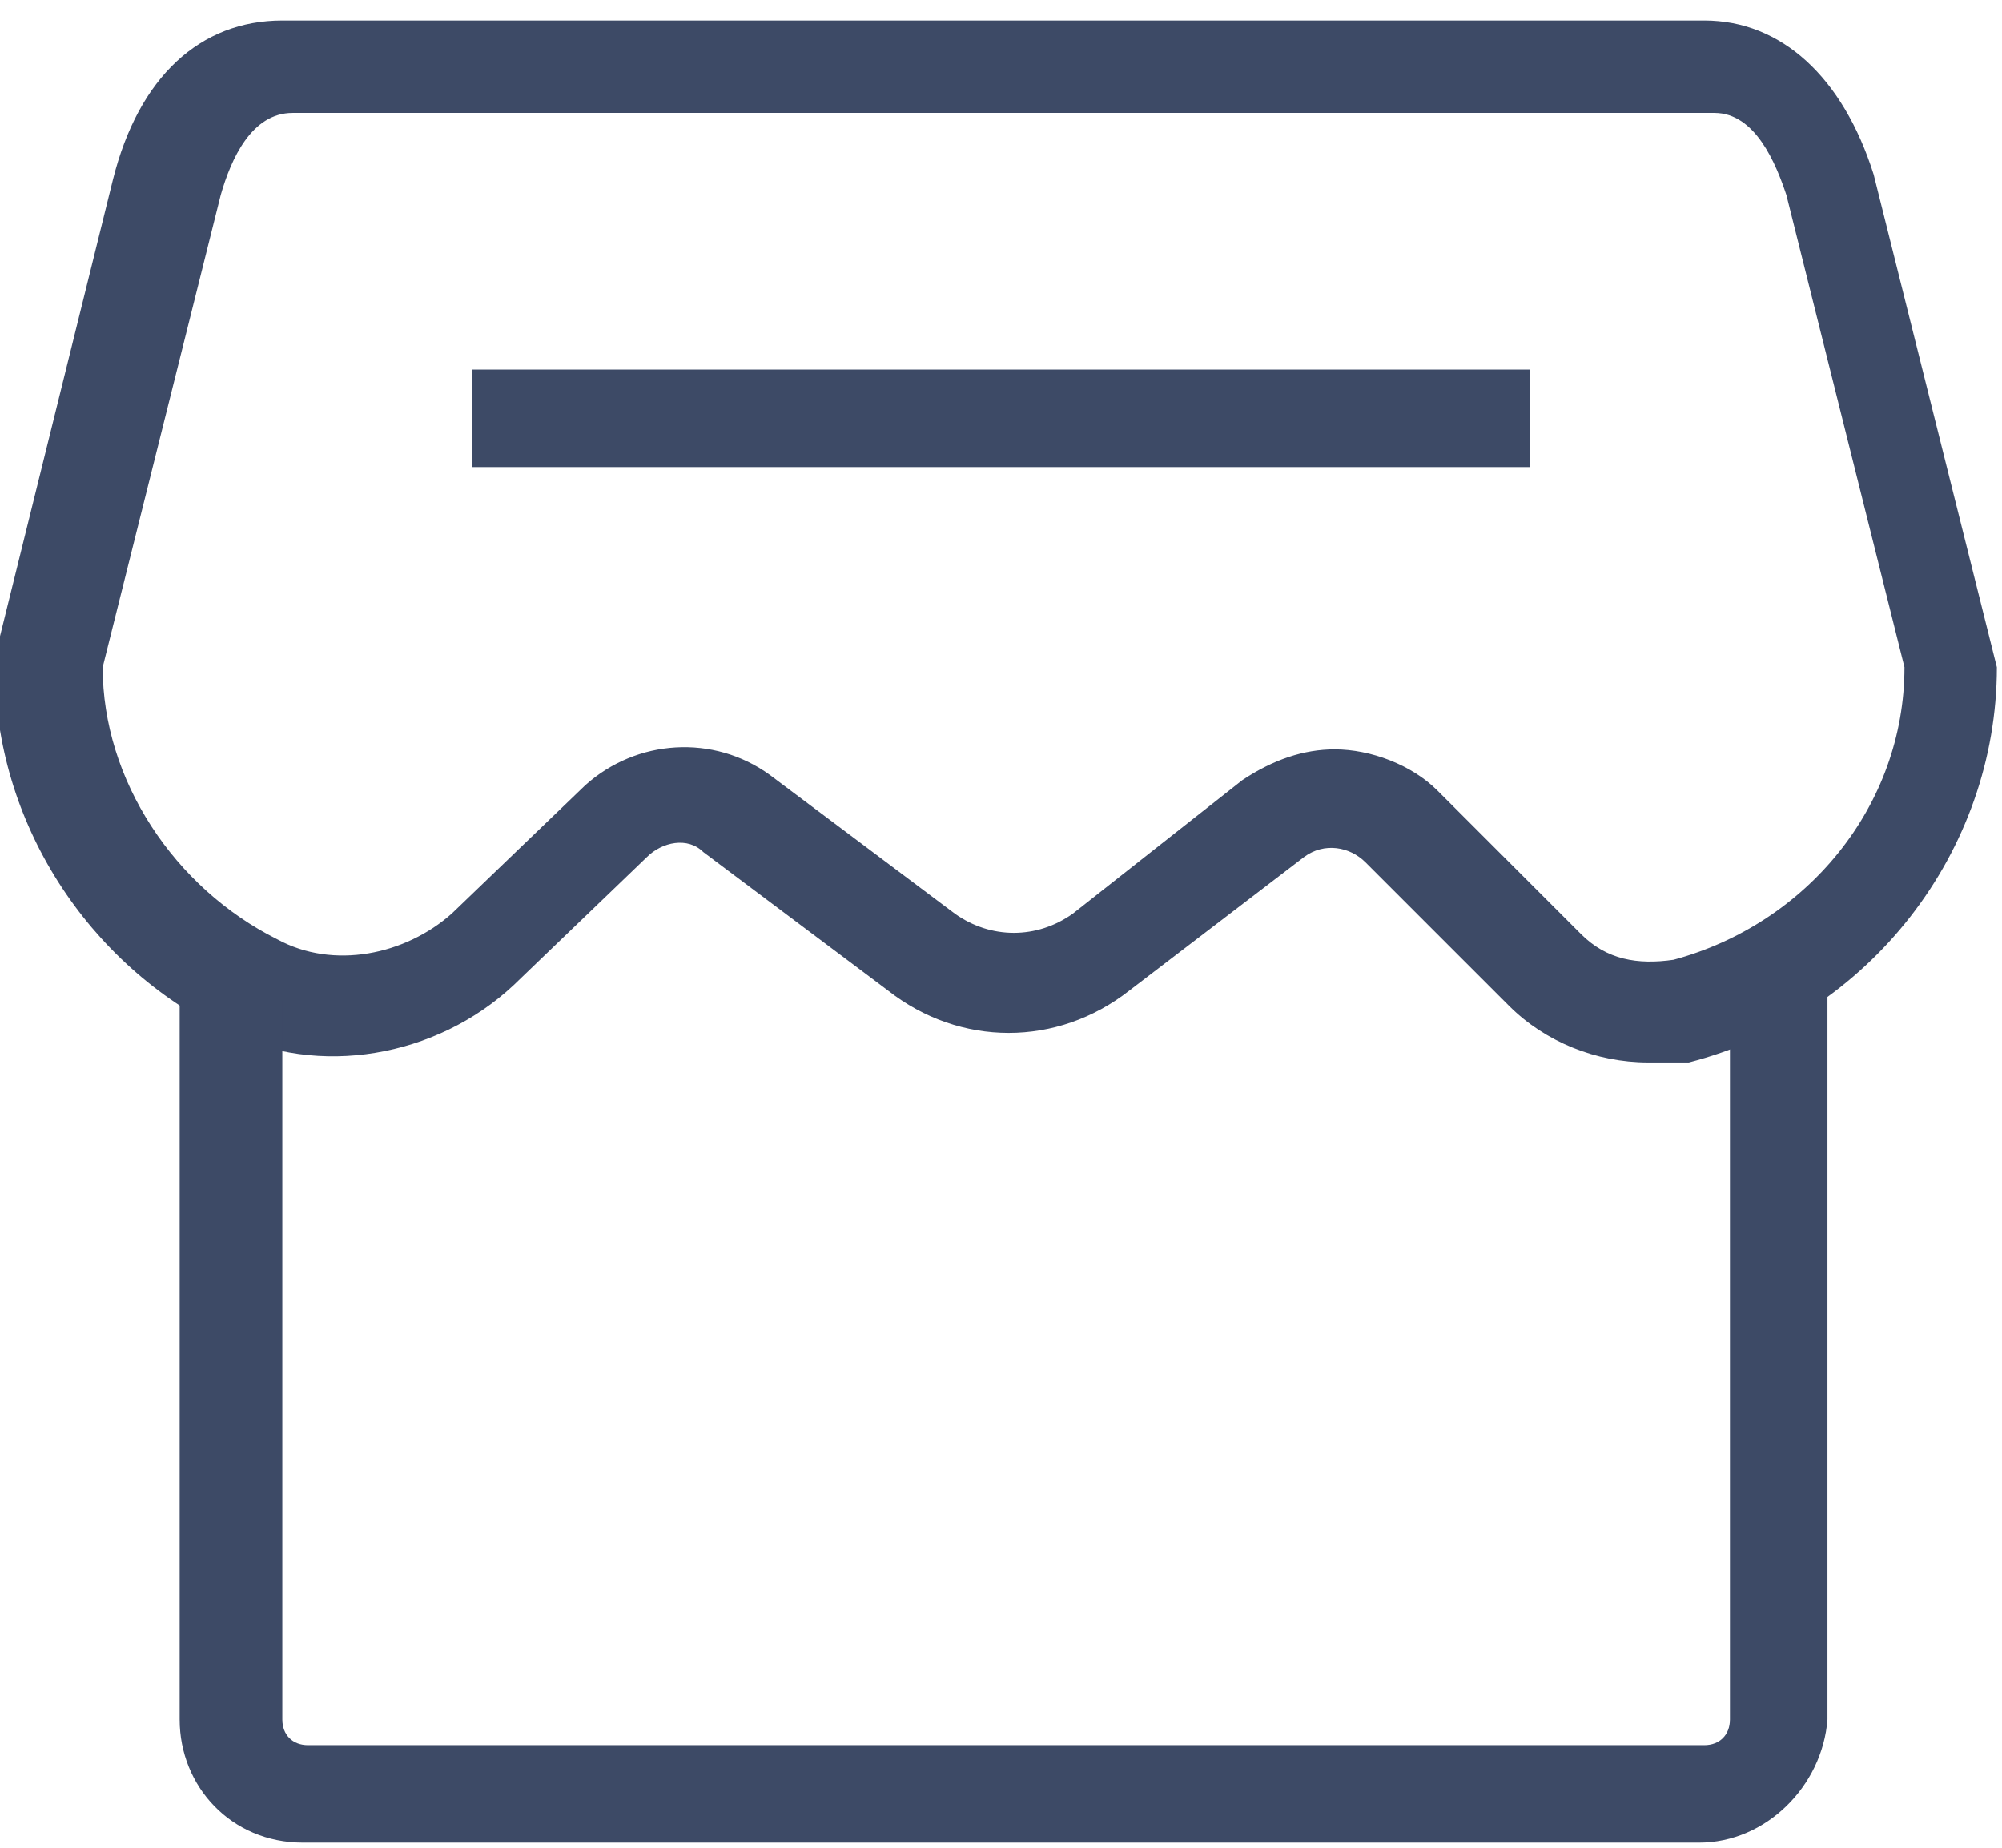
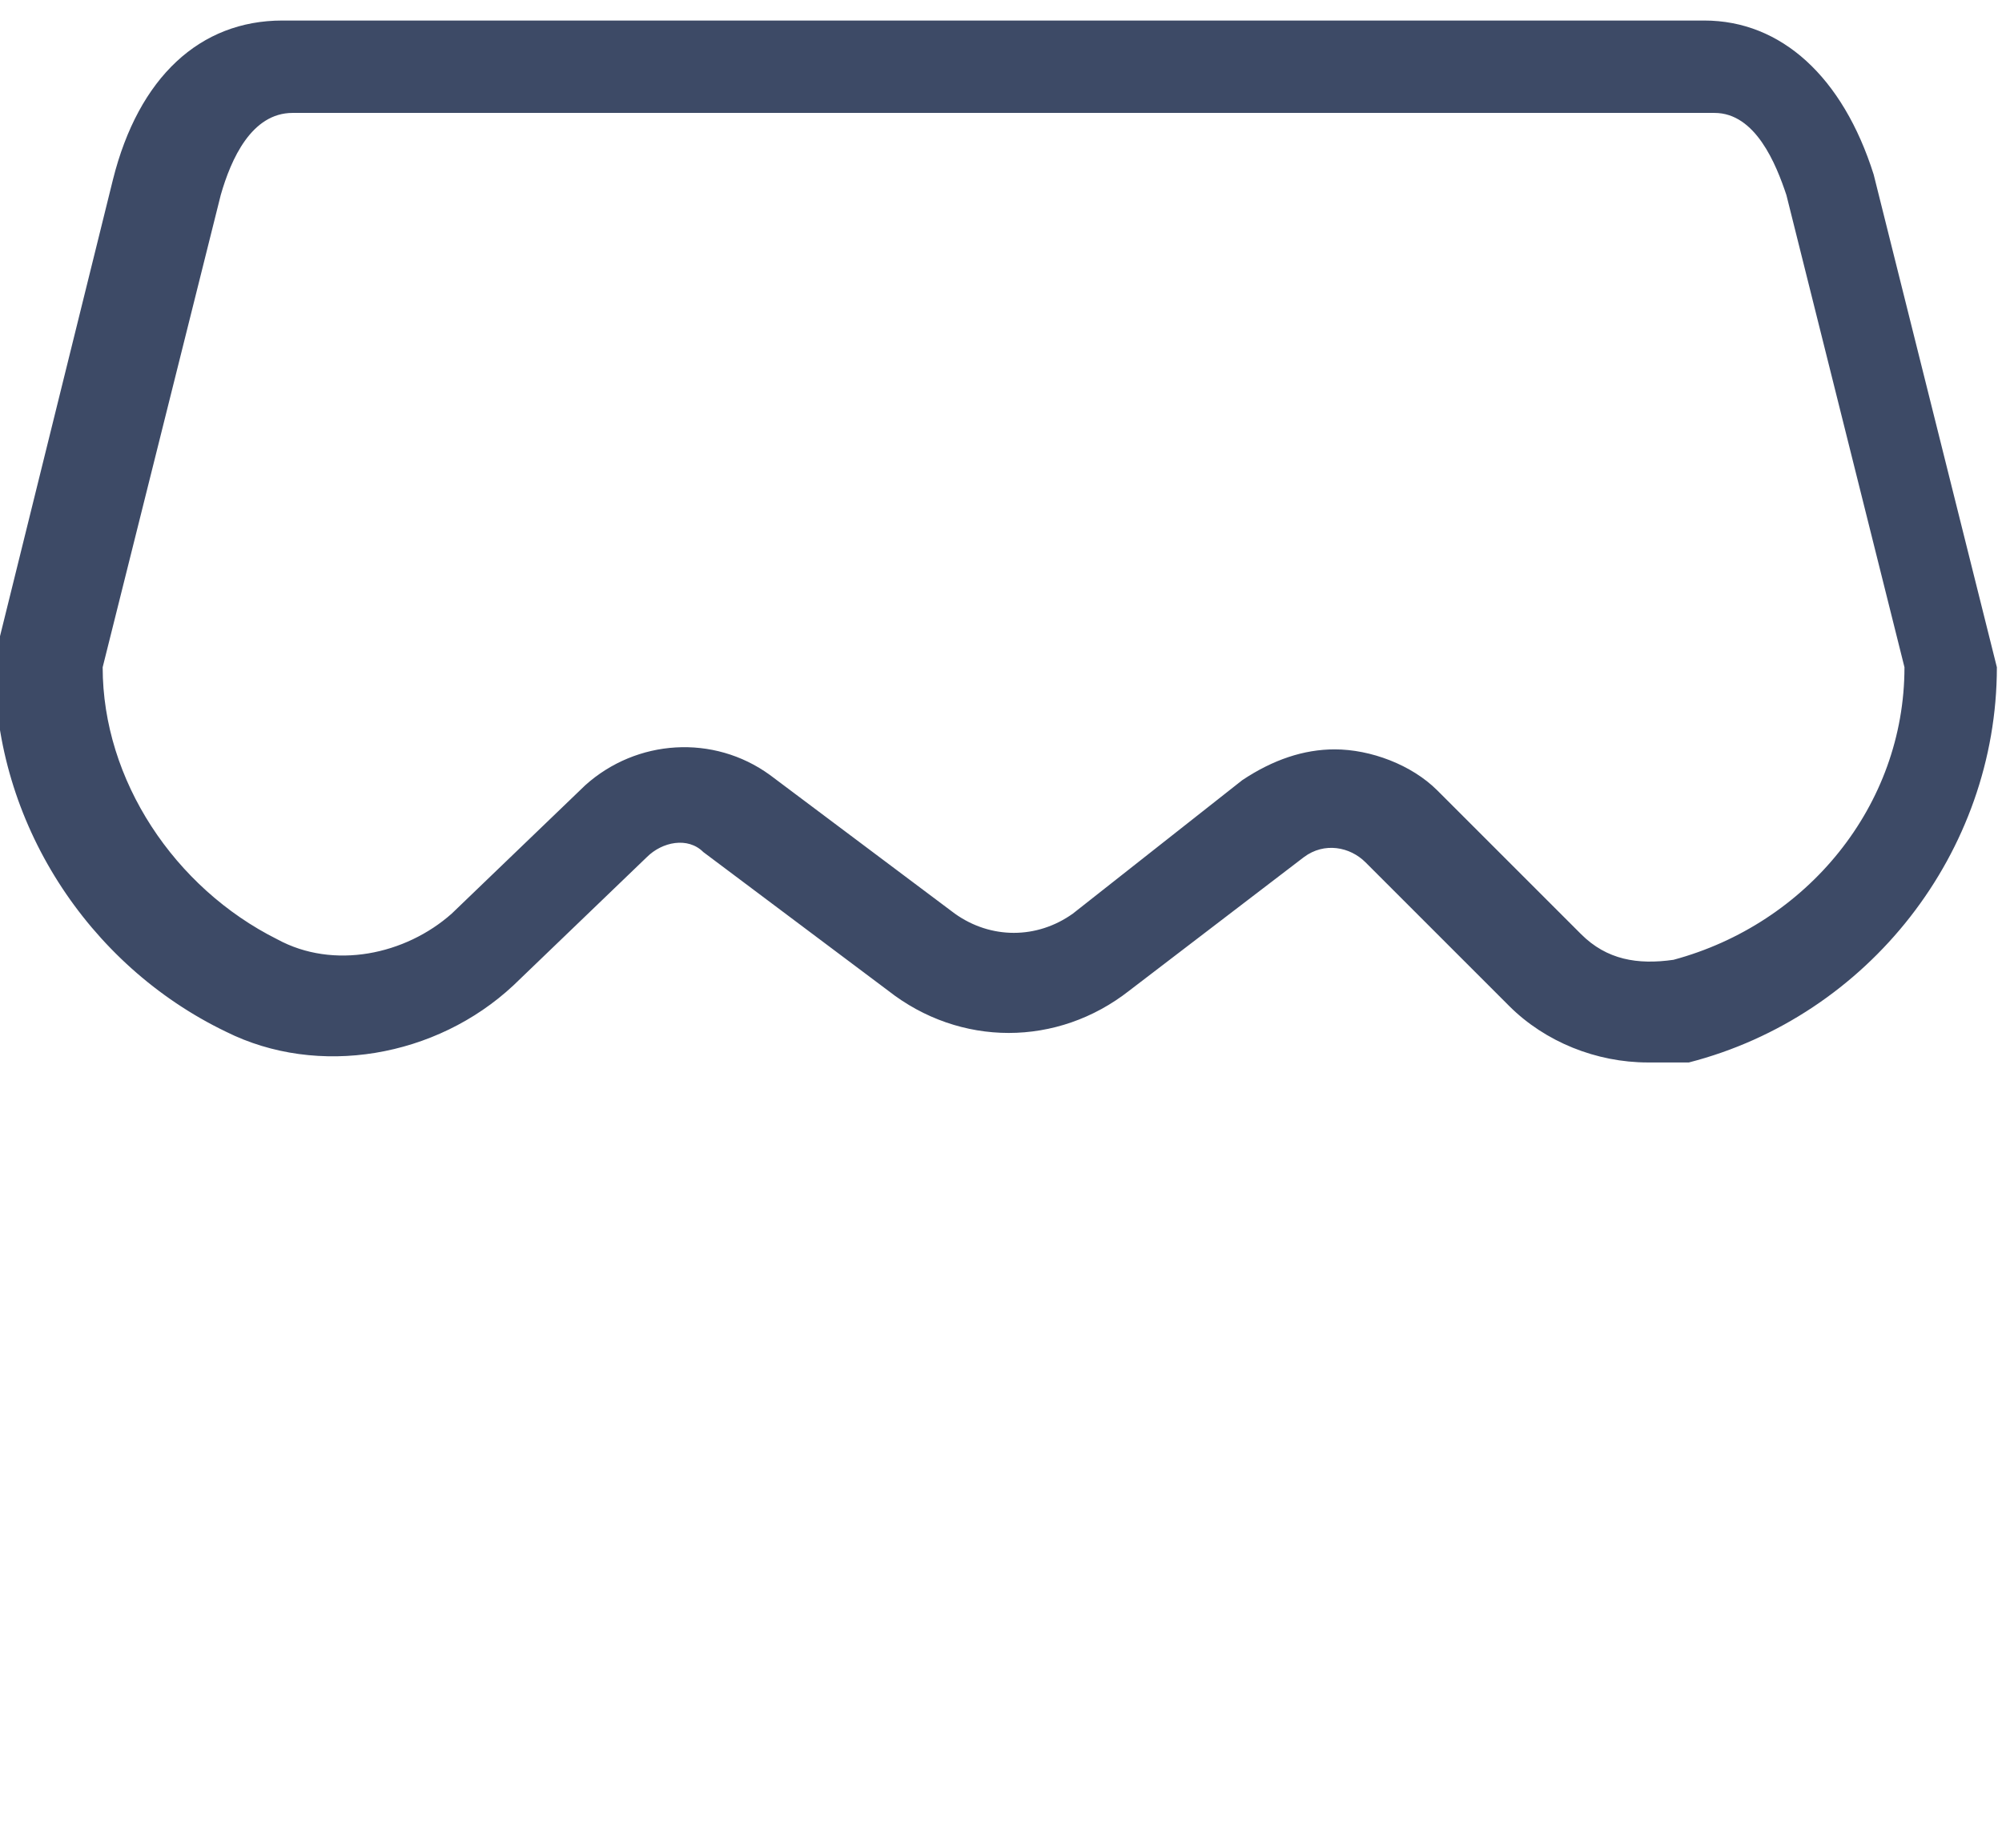
<svg xmlns="http://www.w3.org/2000/svg" version="1.1" id="图层_1" x="0px" y="0px" viewBox="0 0 39 36" style="enable-background:new 0 0 39 36;" xml:space="preserve">
  <style type="text/css">
	.st0{fill:#3D4A66;}
</style>
  <path class="st0" d="M32.1,20.7c-1,0-2-0.4-2.7-1.1l-2.8-2.8c-0.3-0.3-0.8-0.4-1.2-0.1l-3.4,2.6c-1.4,1.1-3.3,1.1-4.7,0l-3.6-2.7  c-0.3-0.3-0.8-0.2-1.1,0.1l-2.6,2.5c-1.5,1.4-3.8,1.8-5.6,0.9c-2.7-1.3-4.5-4.1-4.5-7.1l0-0.2l2.3-9.3c0.5-2,1.7-3.1,3.3-3.1h27.7  c1.5,0,2.7,1.1,3.3,3l2.4,9.6c0,3.6-2.5,6.8-6,7.7C32.7,20.7,32.4,20.7,32.1,20.7L32.1,20.7z M26,14.6c0.7,0,1.5,0.3,2,0.8l2.8,2.8  c0.5,0.5,1.1,0.6,1.8,0.5c2.6-0.7,4.5-3,4.5-5.7l-2.3-9.2c-0.2-0.6-0.6-1.6-1.4-1.6H5.7c-0.8,0-1.2,0.9-1.4,1.6L2,13  c0,2.2,1.4,4.3,3.4,5.3c1.1,0.6,2.5,0.3,3.4-0.5l2.6-2.5c1-0.9,2.5-1,3.6-0.2l3.6,2.7c0.7,0.5,1.6,0.5,2.3,0l3.3-2.6  C24.8,14.8,25.4,14.6,26,14.6z" />
-   <path class="st0" d="M9.2,7.2h20.6v1.9H9.2V7.2z M33.1,35.9H5.9c-1.4,0-2.4-1.1-2.4-2.4V18.7l0.8-0.2l0.8-0.1l0.3,0.8l-0.8,0.3  l0.9,0v14c0,0.3,0.2,0.5,0.5,0.5h27.2c0.3,0,0.5-0.2,0.5-0.5V18.7h1.9v14.8C35.5,34.8,34.4,35.9,33.1,35.9L33.1,35.9z" />
</svg>